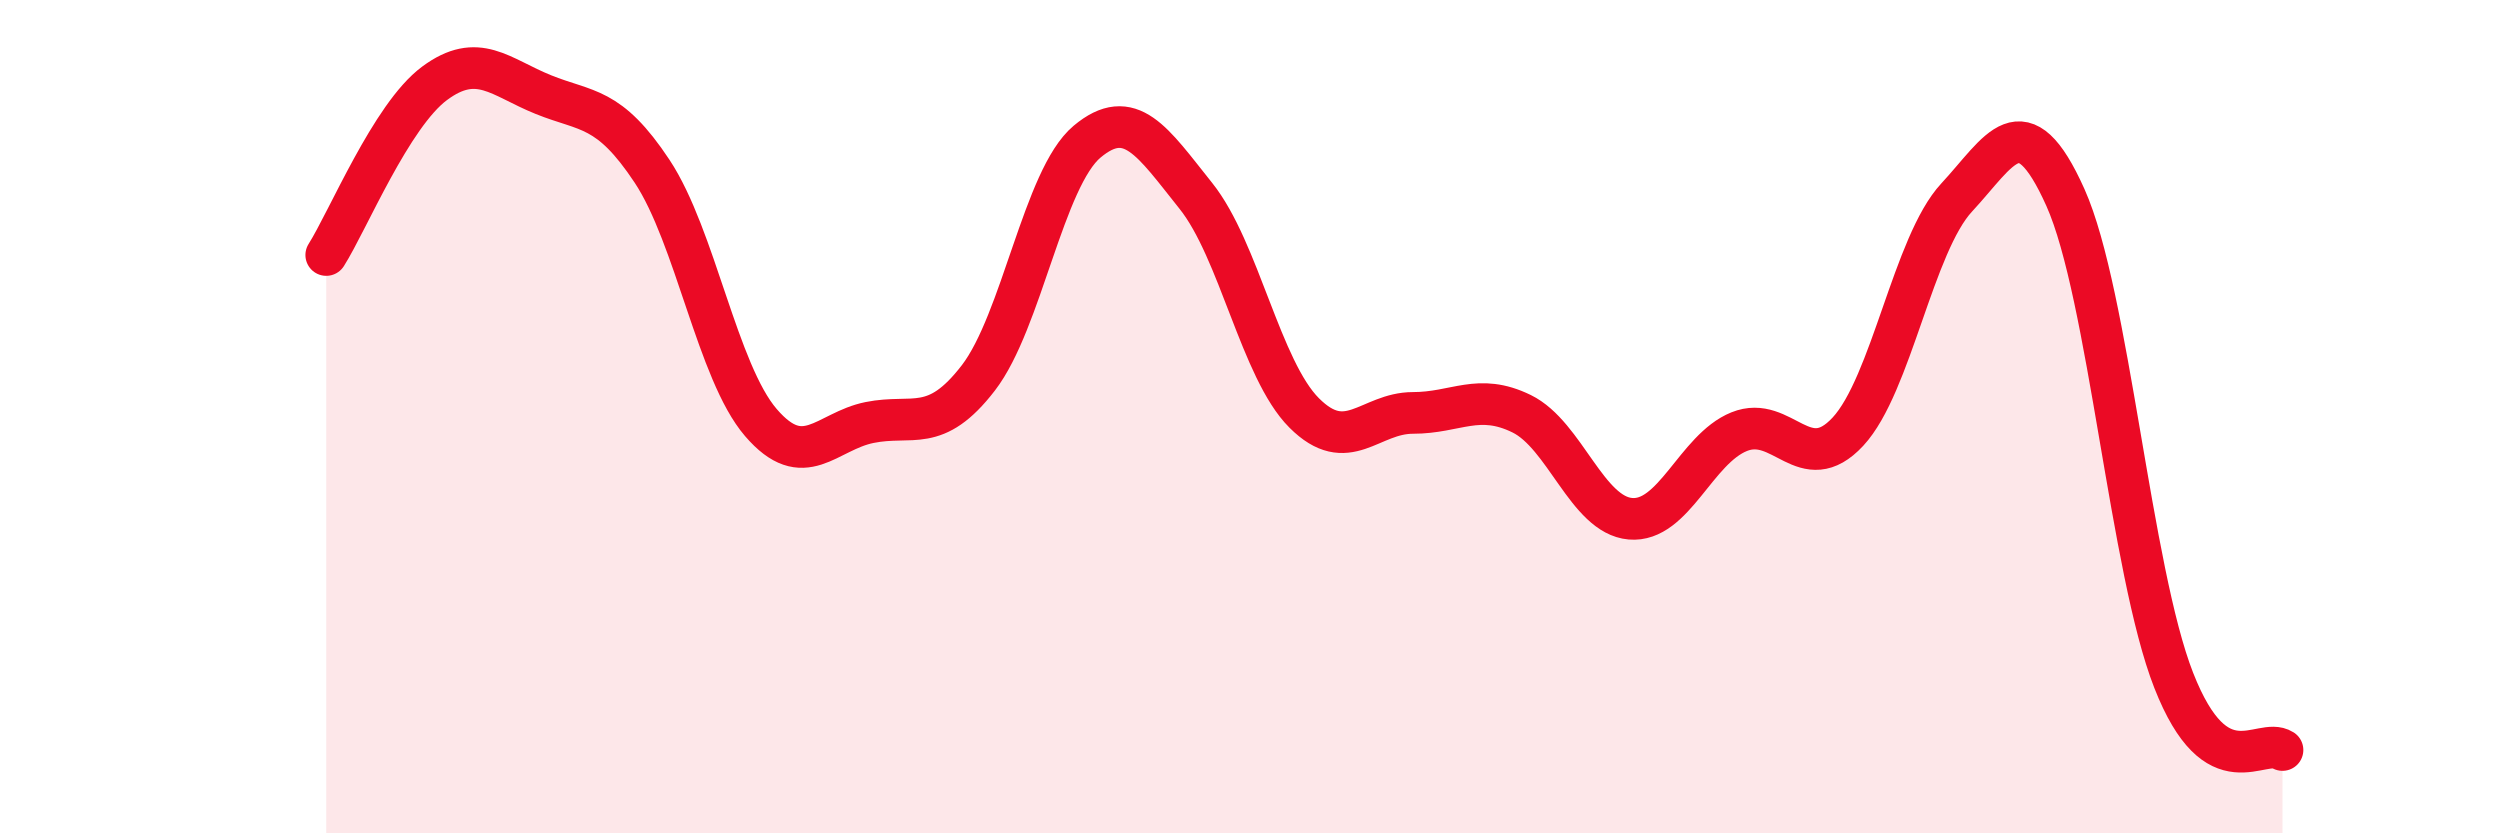
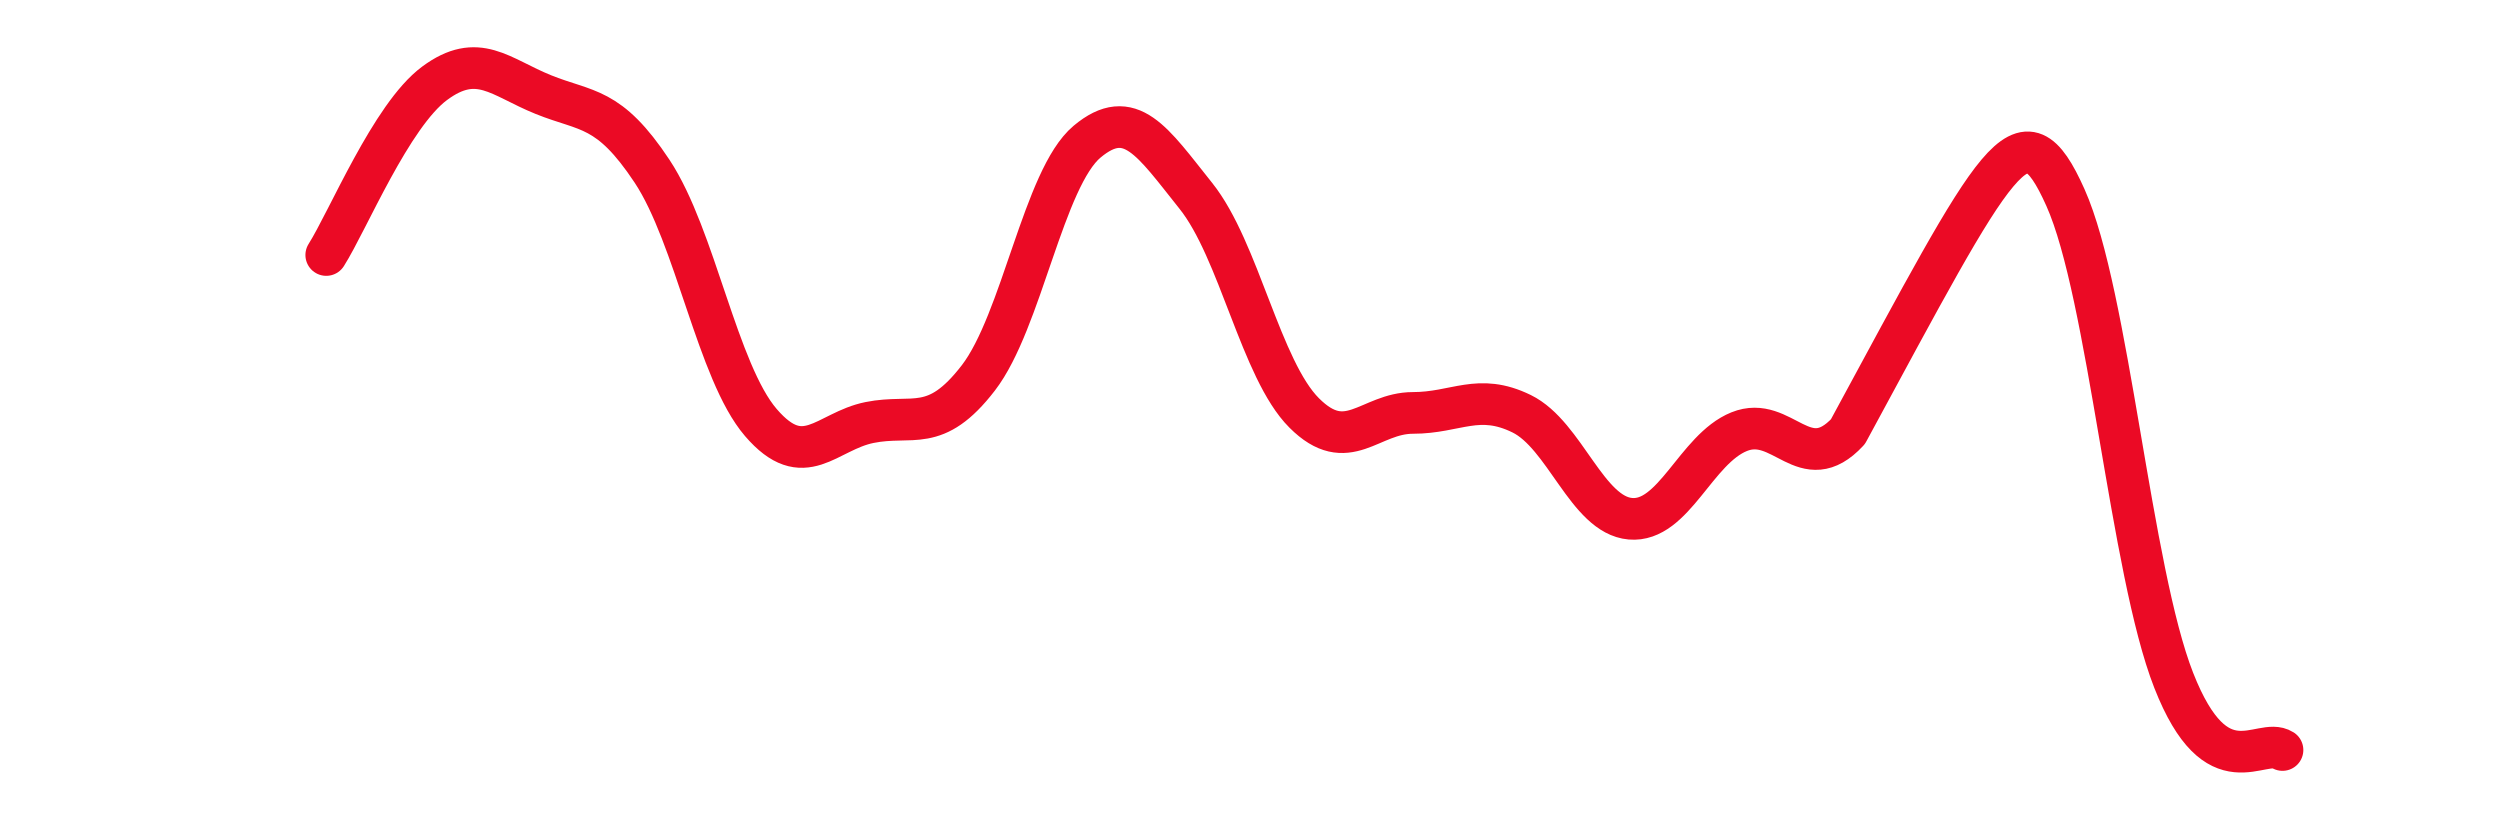
<svg xmlns="http://www.w3.org/2000/svg" width="60" height="20" viewBox="0 0 60 20">
-   <path d="M 7.83,6.12 C 8.35,5.3 9.39,2.77 10.43,2 C 11.47,1.23 12,1.85 13.04,2.27 C 14.08,2.69 14.61,2.54 15.65,4.11 C 16.69,5.68 17.22,8.93 18.26,10.14 C 19.3,11.35 19.83,10.35 20.87,10.14 C 21.91,9.93 22.44,10.42 23.48,9.07 C 24.52,7.72 25.05,4.27 26.09,3.4 C 27.13,2.53 27.66,3.4 28.7,4.7 C 29.74,6 30.26,8.87 31.3,9.91 C 32.34,10.95 32.87,9.91 33.91,9.91 C 34.95,9.91 35.48,9.42 36.52,9.93 C 37.56,10.44 38.09,12.36 39.13,12.45 C 40.17,12.54 40.7,10.78 41.74,10.36 C 42.78,9.94 43.31,11.48 44.35,10.36 C 45.39,9.24 45.92,5.86 46.96,4.74 C 48,3.62 48.53,2.42 49.57,4.74 C 50.61,7.06 51.13,13.68 52.17,16.33 C 53.21,18.98 54.26,17.67 54.78,18L54.78 20L7.83 20Z" fill="#EB0A25" opacity="0.1" stroke-linecap="round" stroke-linejoin="round" />
-   <path d="M 7.83,6.12 C 8.35,5.3 9.39,2.77 10.43,2 C 11.47,1.23 12,1.85 13.04,2.27 C 14.08,2.69 14.61,2.54 15.65,4.11 C 16.69,5.68 17.22,8.93 18.26,10.14 C 19.3,11.35 19.83,10.35 20.87,10.14 C 21.91,9.93 22.44,10.42 23.48,9.07 C 24.52,7.72 25.05,4.27 26.09,3.4 C 27.13,2.53 27.66,3.4 28.7,4.7 C 29.74,6 30.26,8.87 31.3,9.91 C 32.34,10.95 32.87,9.91 33.91,9.91 C 34.95,9.91 35.48,9.42 36.52,9.93 C 37.56,10.44 38.09,12.36 39.13,12.45 C 40.17,12.54 40.7,10.78 41.74,10.36 C 42.78,9.94 43.31,11.48 44.35,10.36 C 45.39,9.24 45.92,5.86 46.96,4.74 C 48,3.62 48.53,2.42 49.57,4.74 C 50.61,7.06 51.13,13.68 52.17,16.33 C 53.21,18.98 54.26,17.67 54.78,18" stroke="#EB0A25" stroke-width="1" fill="none" stroke-linecap="round" stroke-linejoin="round" />
+   <path d="M 7.83,6.12 C 8.35,5.3 9.39,2.77 10.43,2 C 11.47,1.23 12,1.85 13.04,2.27 C 14.08,2.69 14.61,2.54 15.65,4.11 C 16.69,5.68 17.22,8.93 18.26,10.14 C 19.3,11.35 19.83,10.35 20.87,10.14 C 21.91,9.93 22.44,10.42 23.48,9.07 C 24.52,7.72 25.05,4.27 26.09,3.4 C 27.13,2.53 27.66,3.4 28.7,4.7 C 29.74,6 30.26,8.87 31.3,9.91 C 32.34,10.95 32.87,9.91 33.91,9.91 C 34.95,9.91 35.48,9.42 36.52,9.93 C 37.56,10.44 38.09,12.36 39.13,12.45 C 40.17,12.54 40.7,10.78 41.74,10.36 C 42.78,9.94 43.31,11.48 44.35,10.36 C 48,3.62 48.53,2.42 49.57,4.74 C 50.61,7.06 51.13,13.68 52.17,16.33 C 53.21,18.98 54.26,17.67 54.78,18" stroke="#EB0A25" stroke-width="1" fill="none" stroke-linecap="round" stroke-linejoin="round" />
</svg>